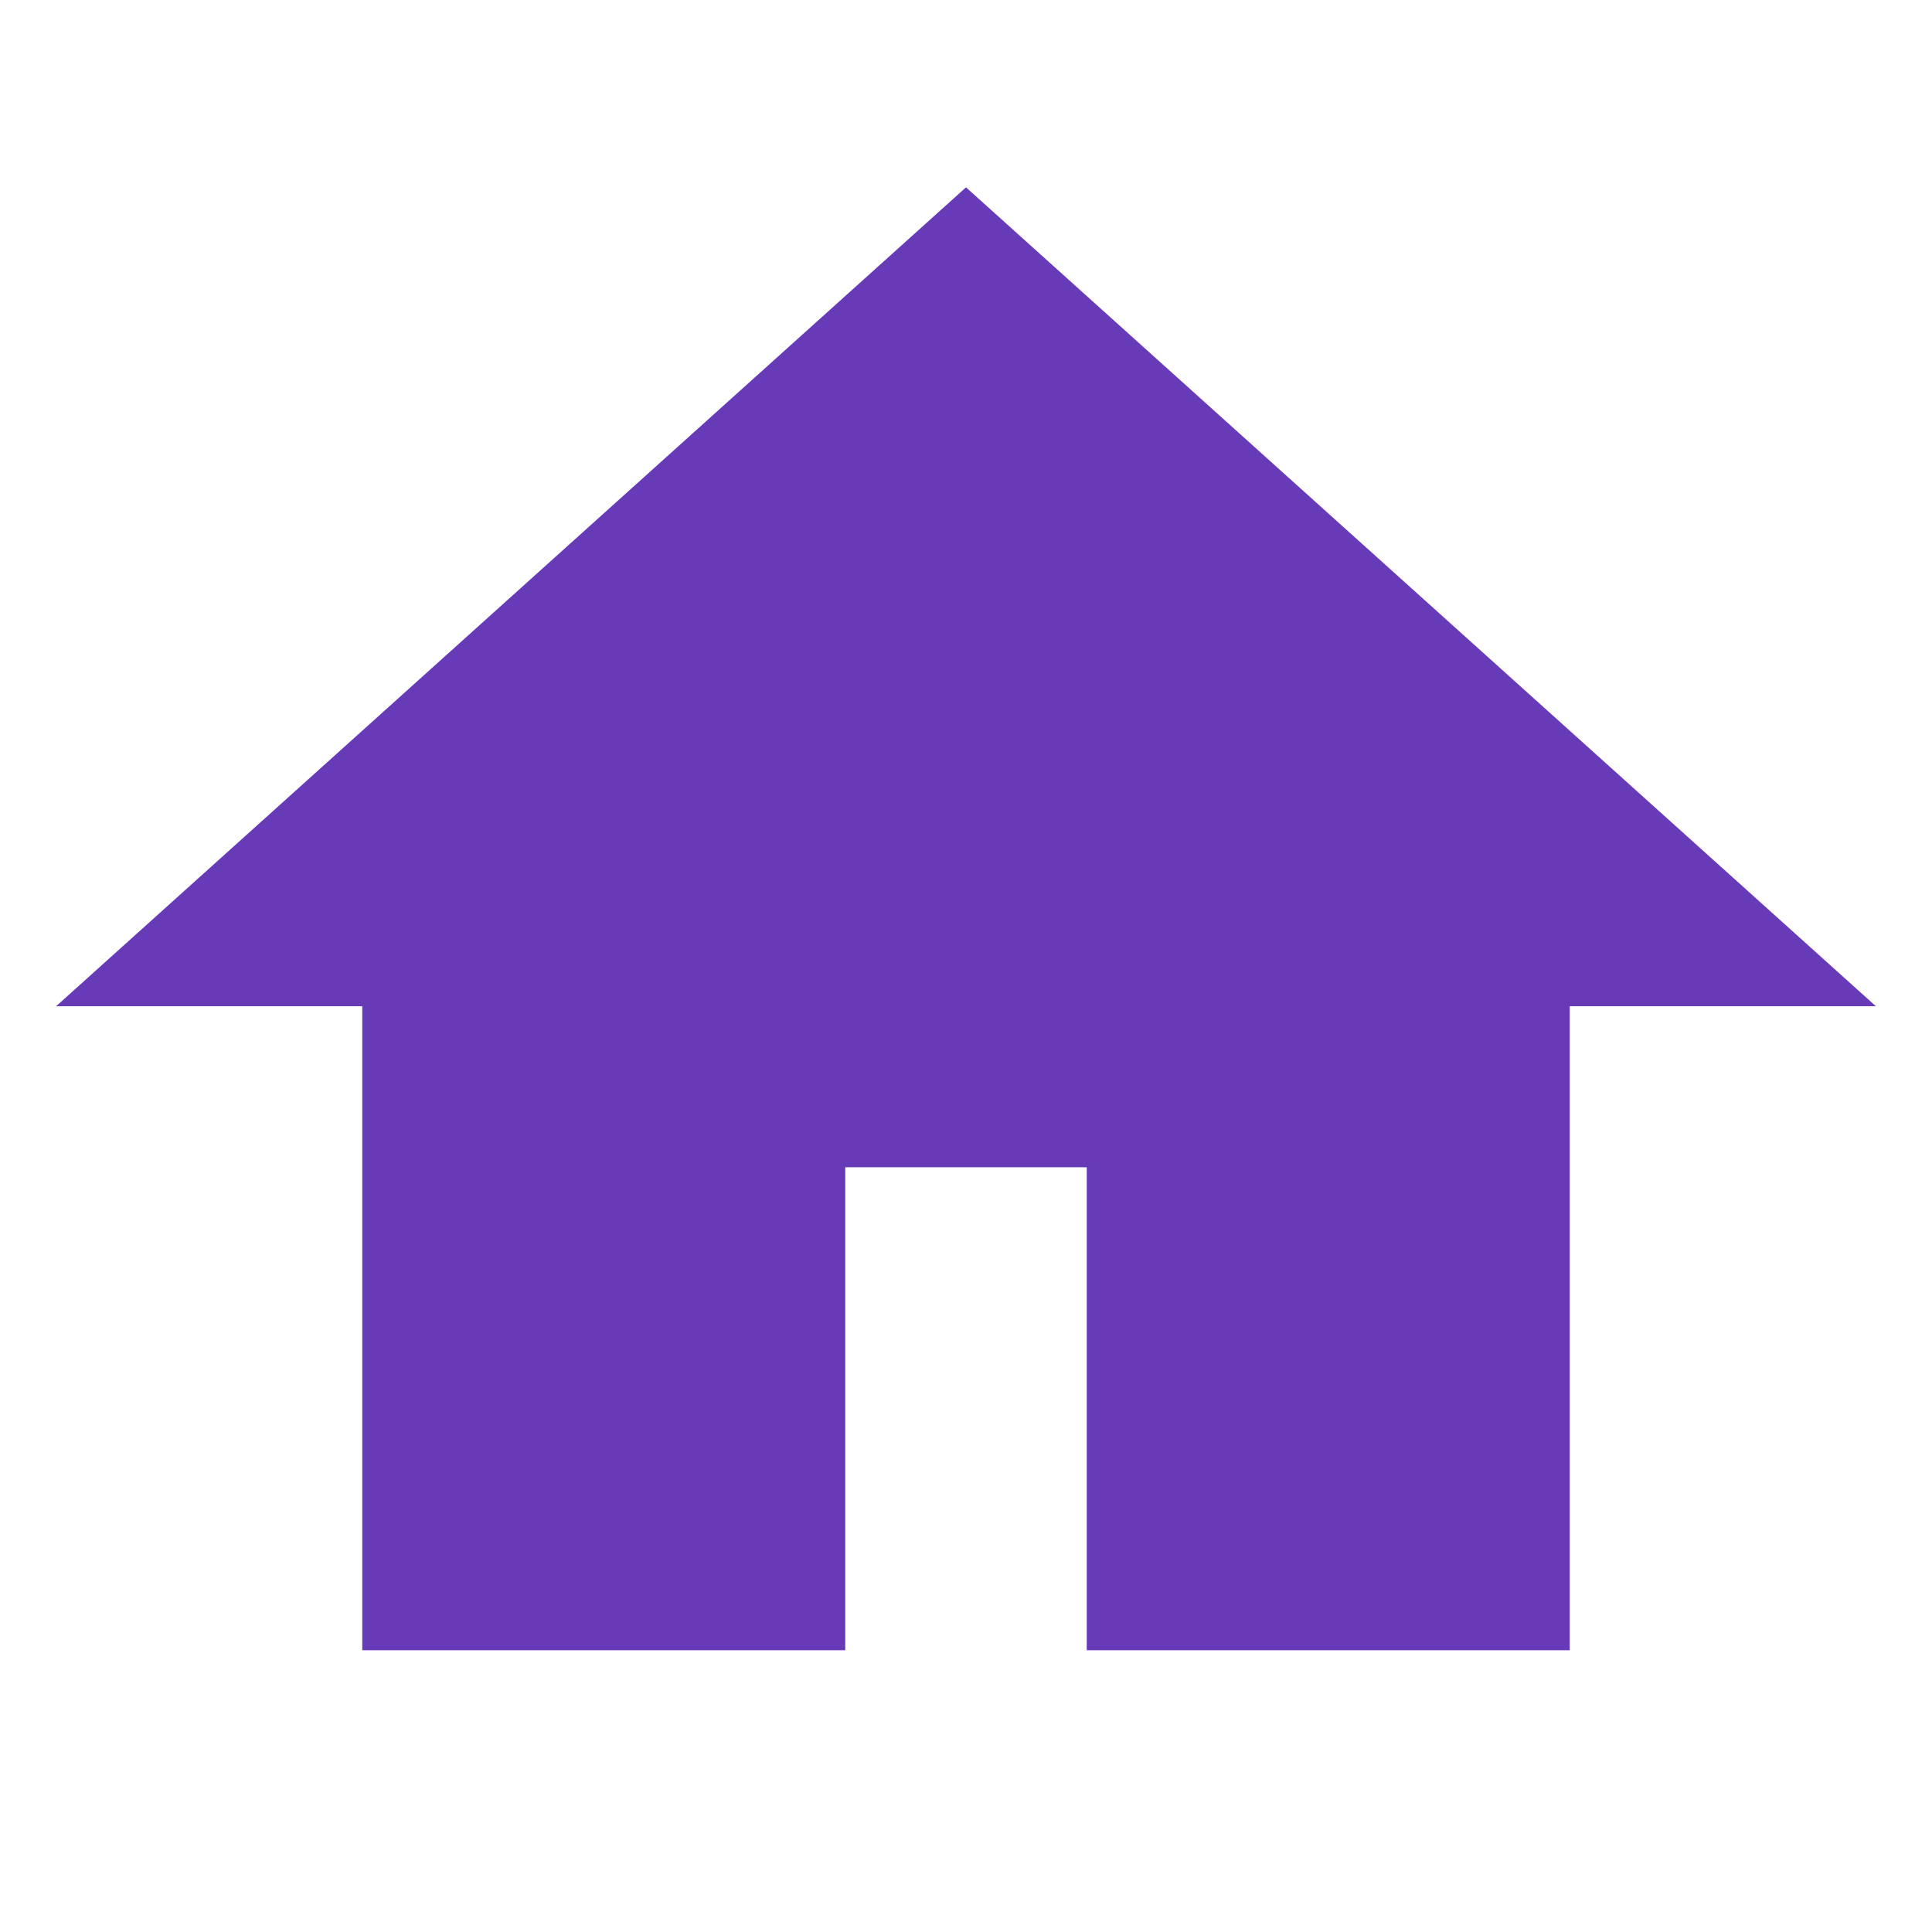
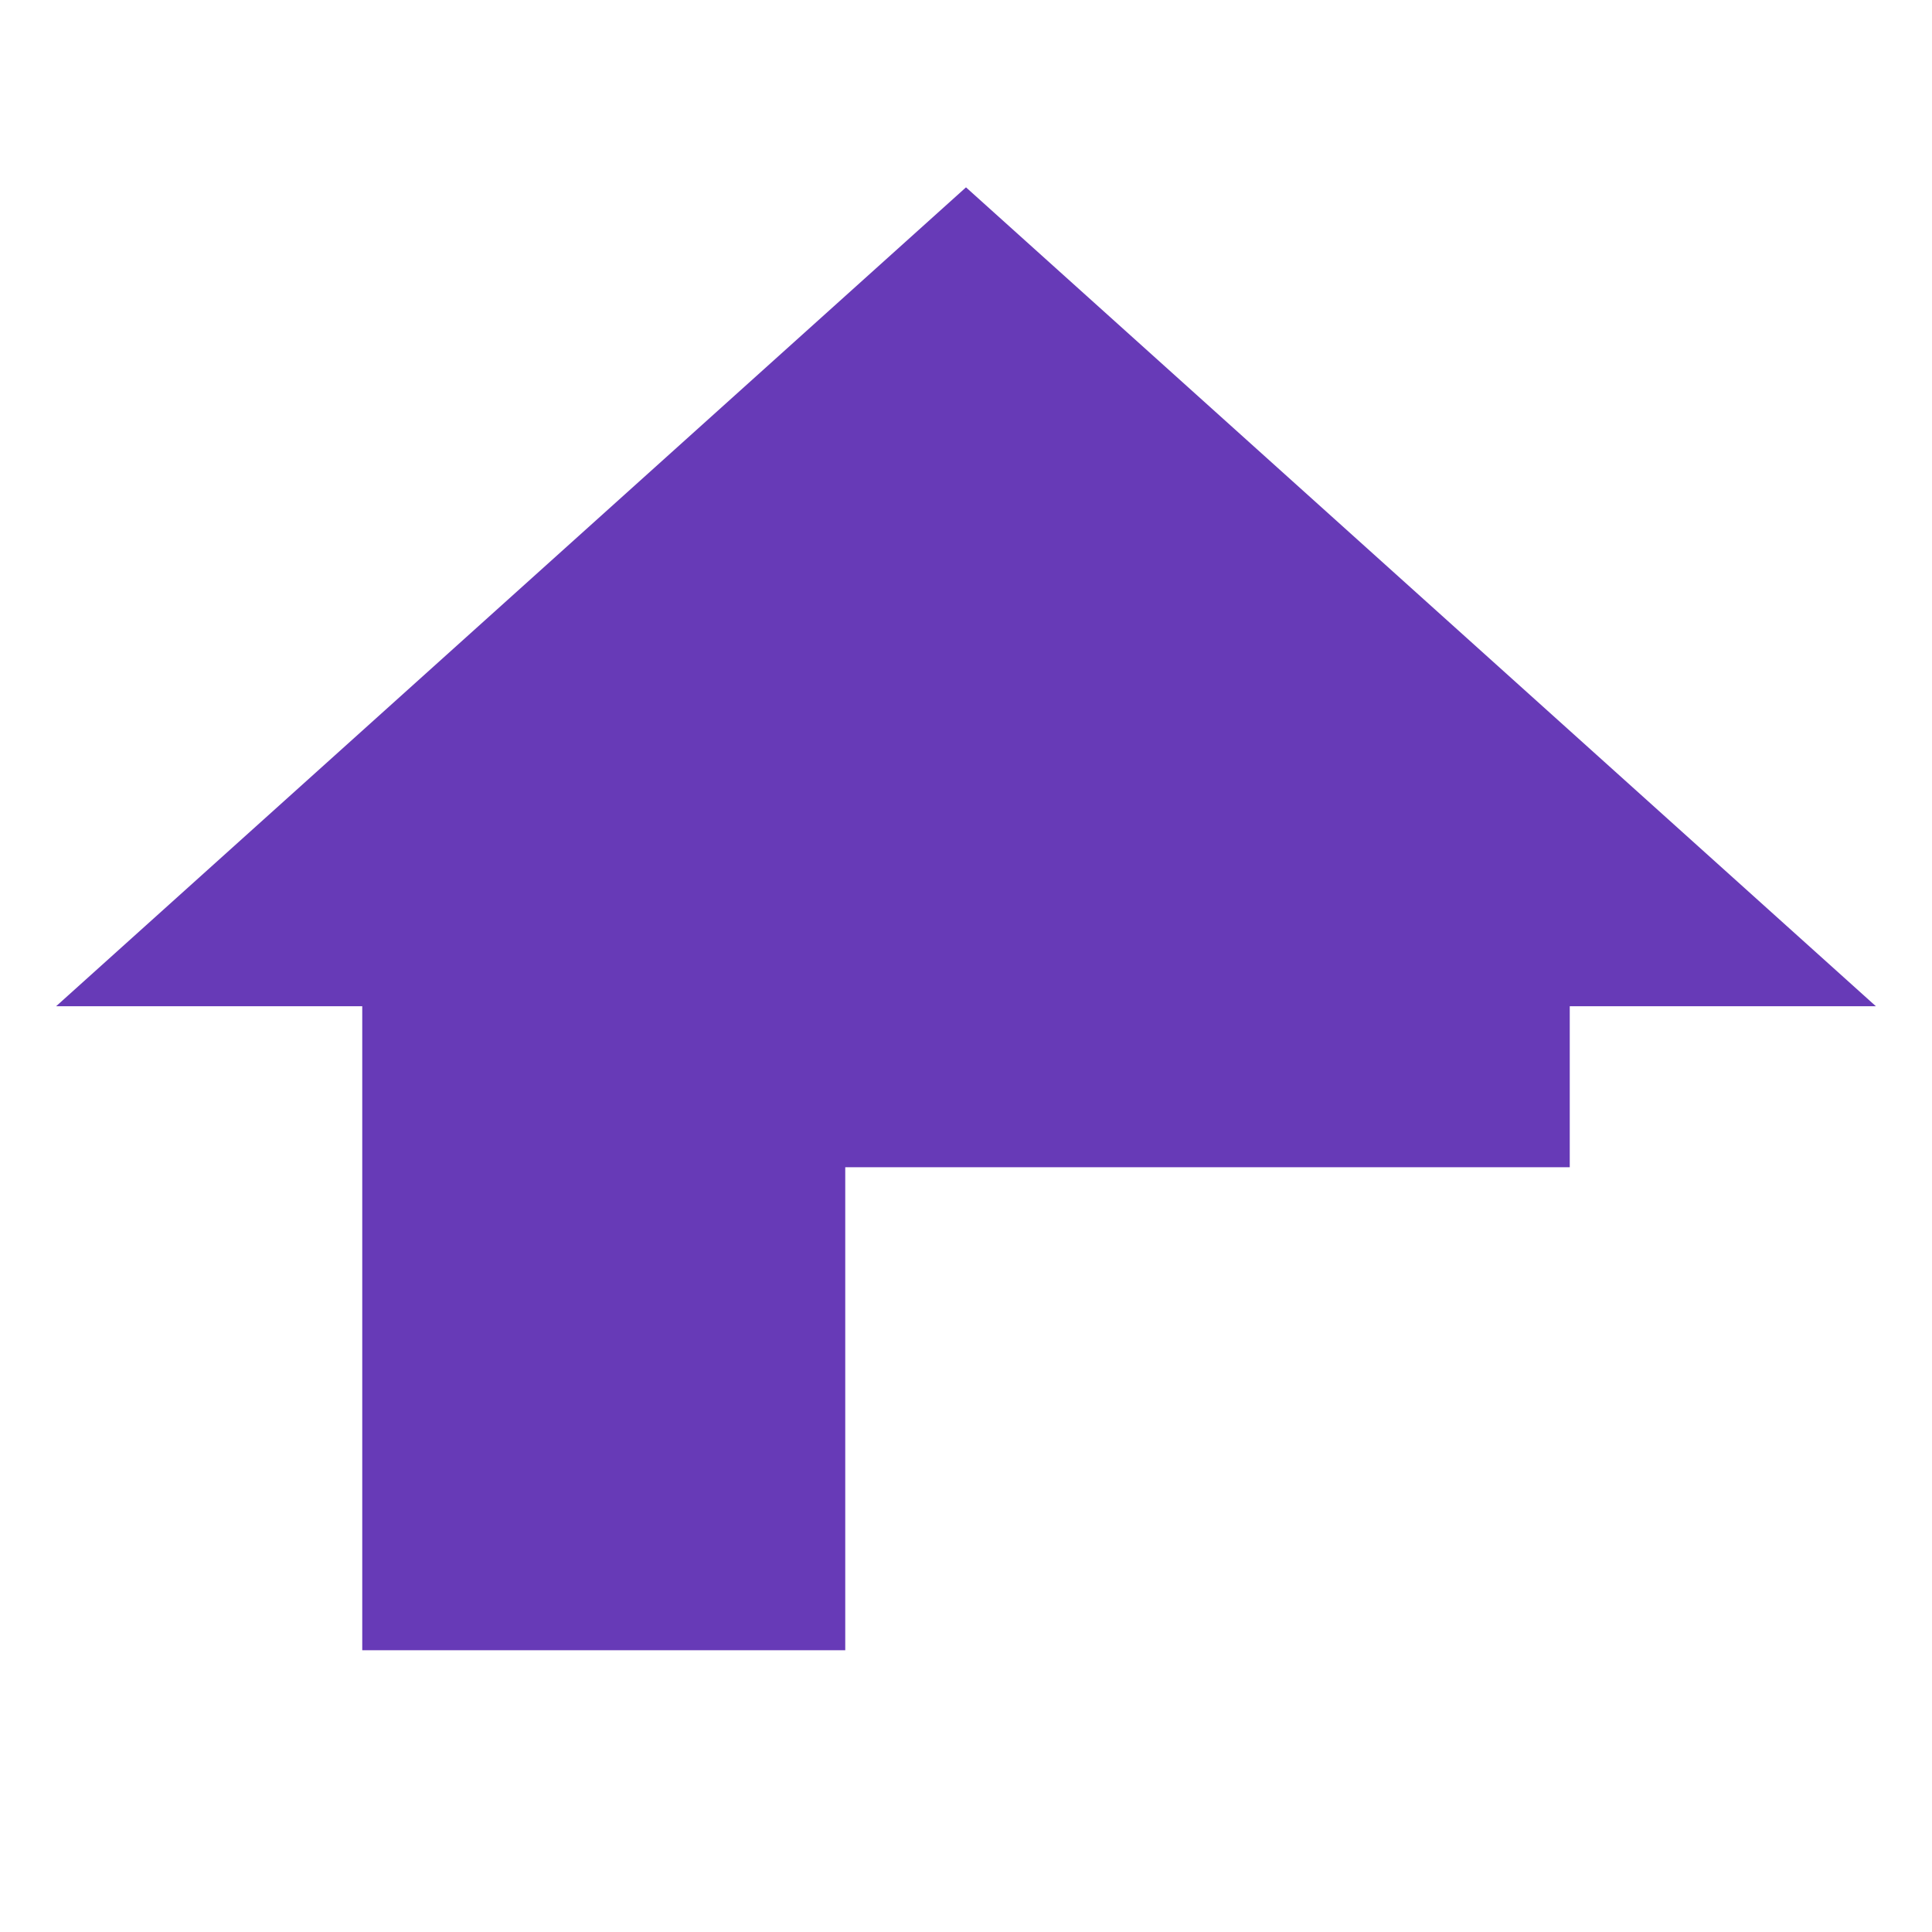
<svg xmlns="http://www.w3.org/2000/svg" version="1.1" width="24" height="24" viewBox="0 0 24 24">
-   <path stroke="#673ab7" fill="#673ab7" stroke-width="1" d="M10,20V14H14V20H19V12H22L12,3L2,12H5V20H10Z" />
+   <path stroke="#673ab7" fill="#673ab7" stroke-width="1" d="M10,20V14H14H19V12H22L12,3L2,12H5V20H10Z" />
</svg>